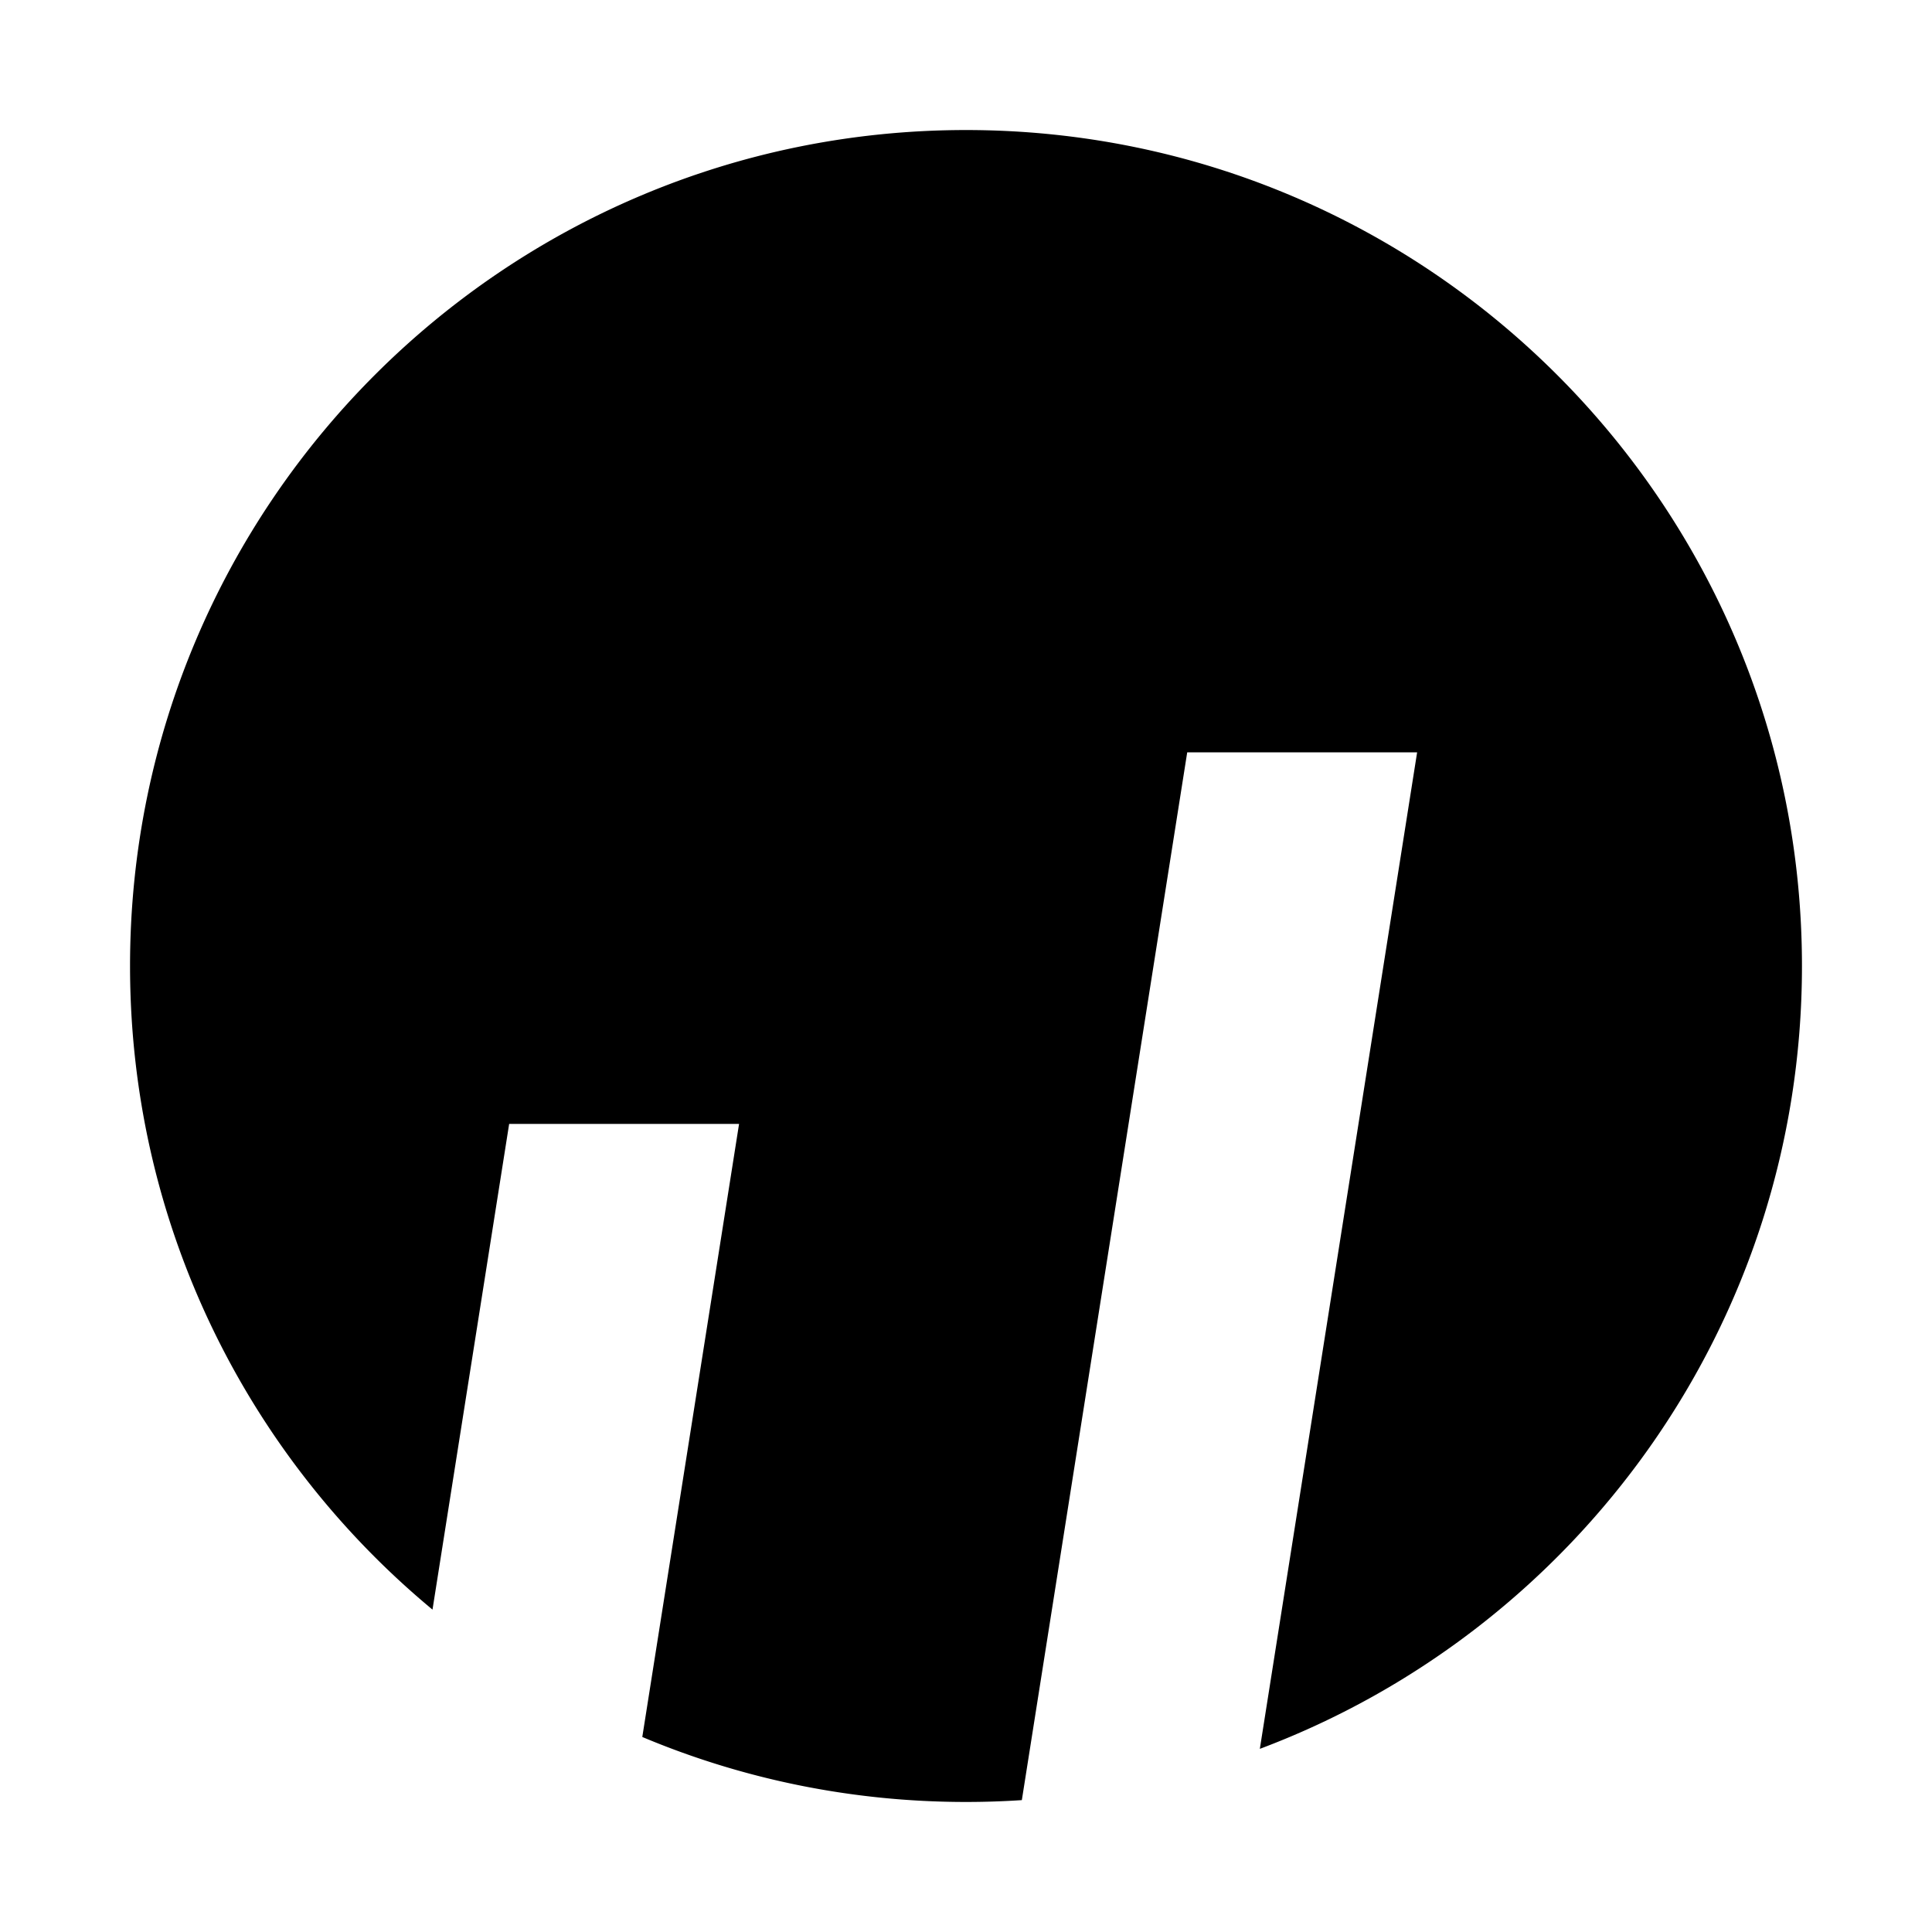
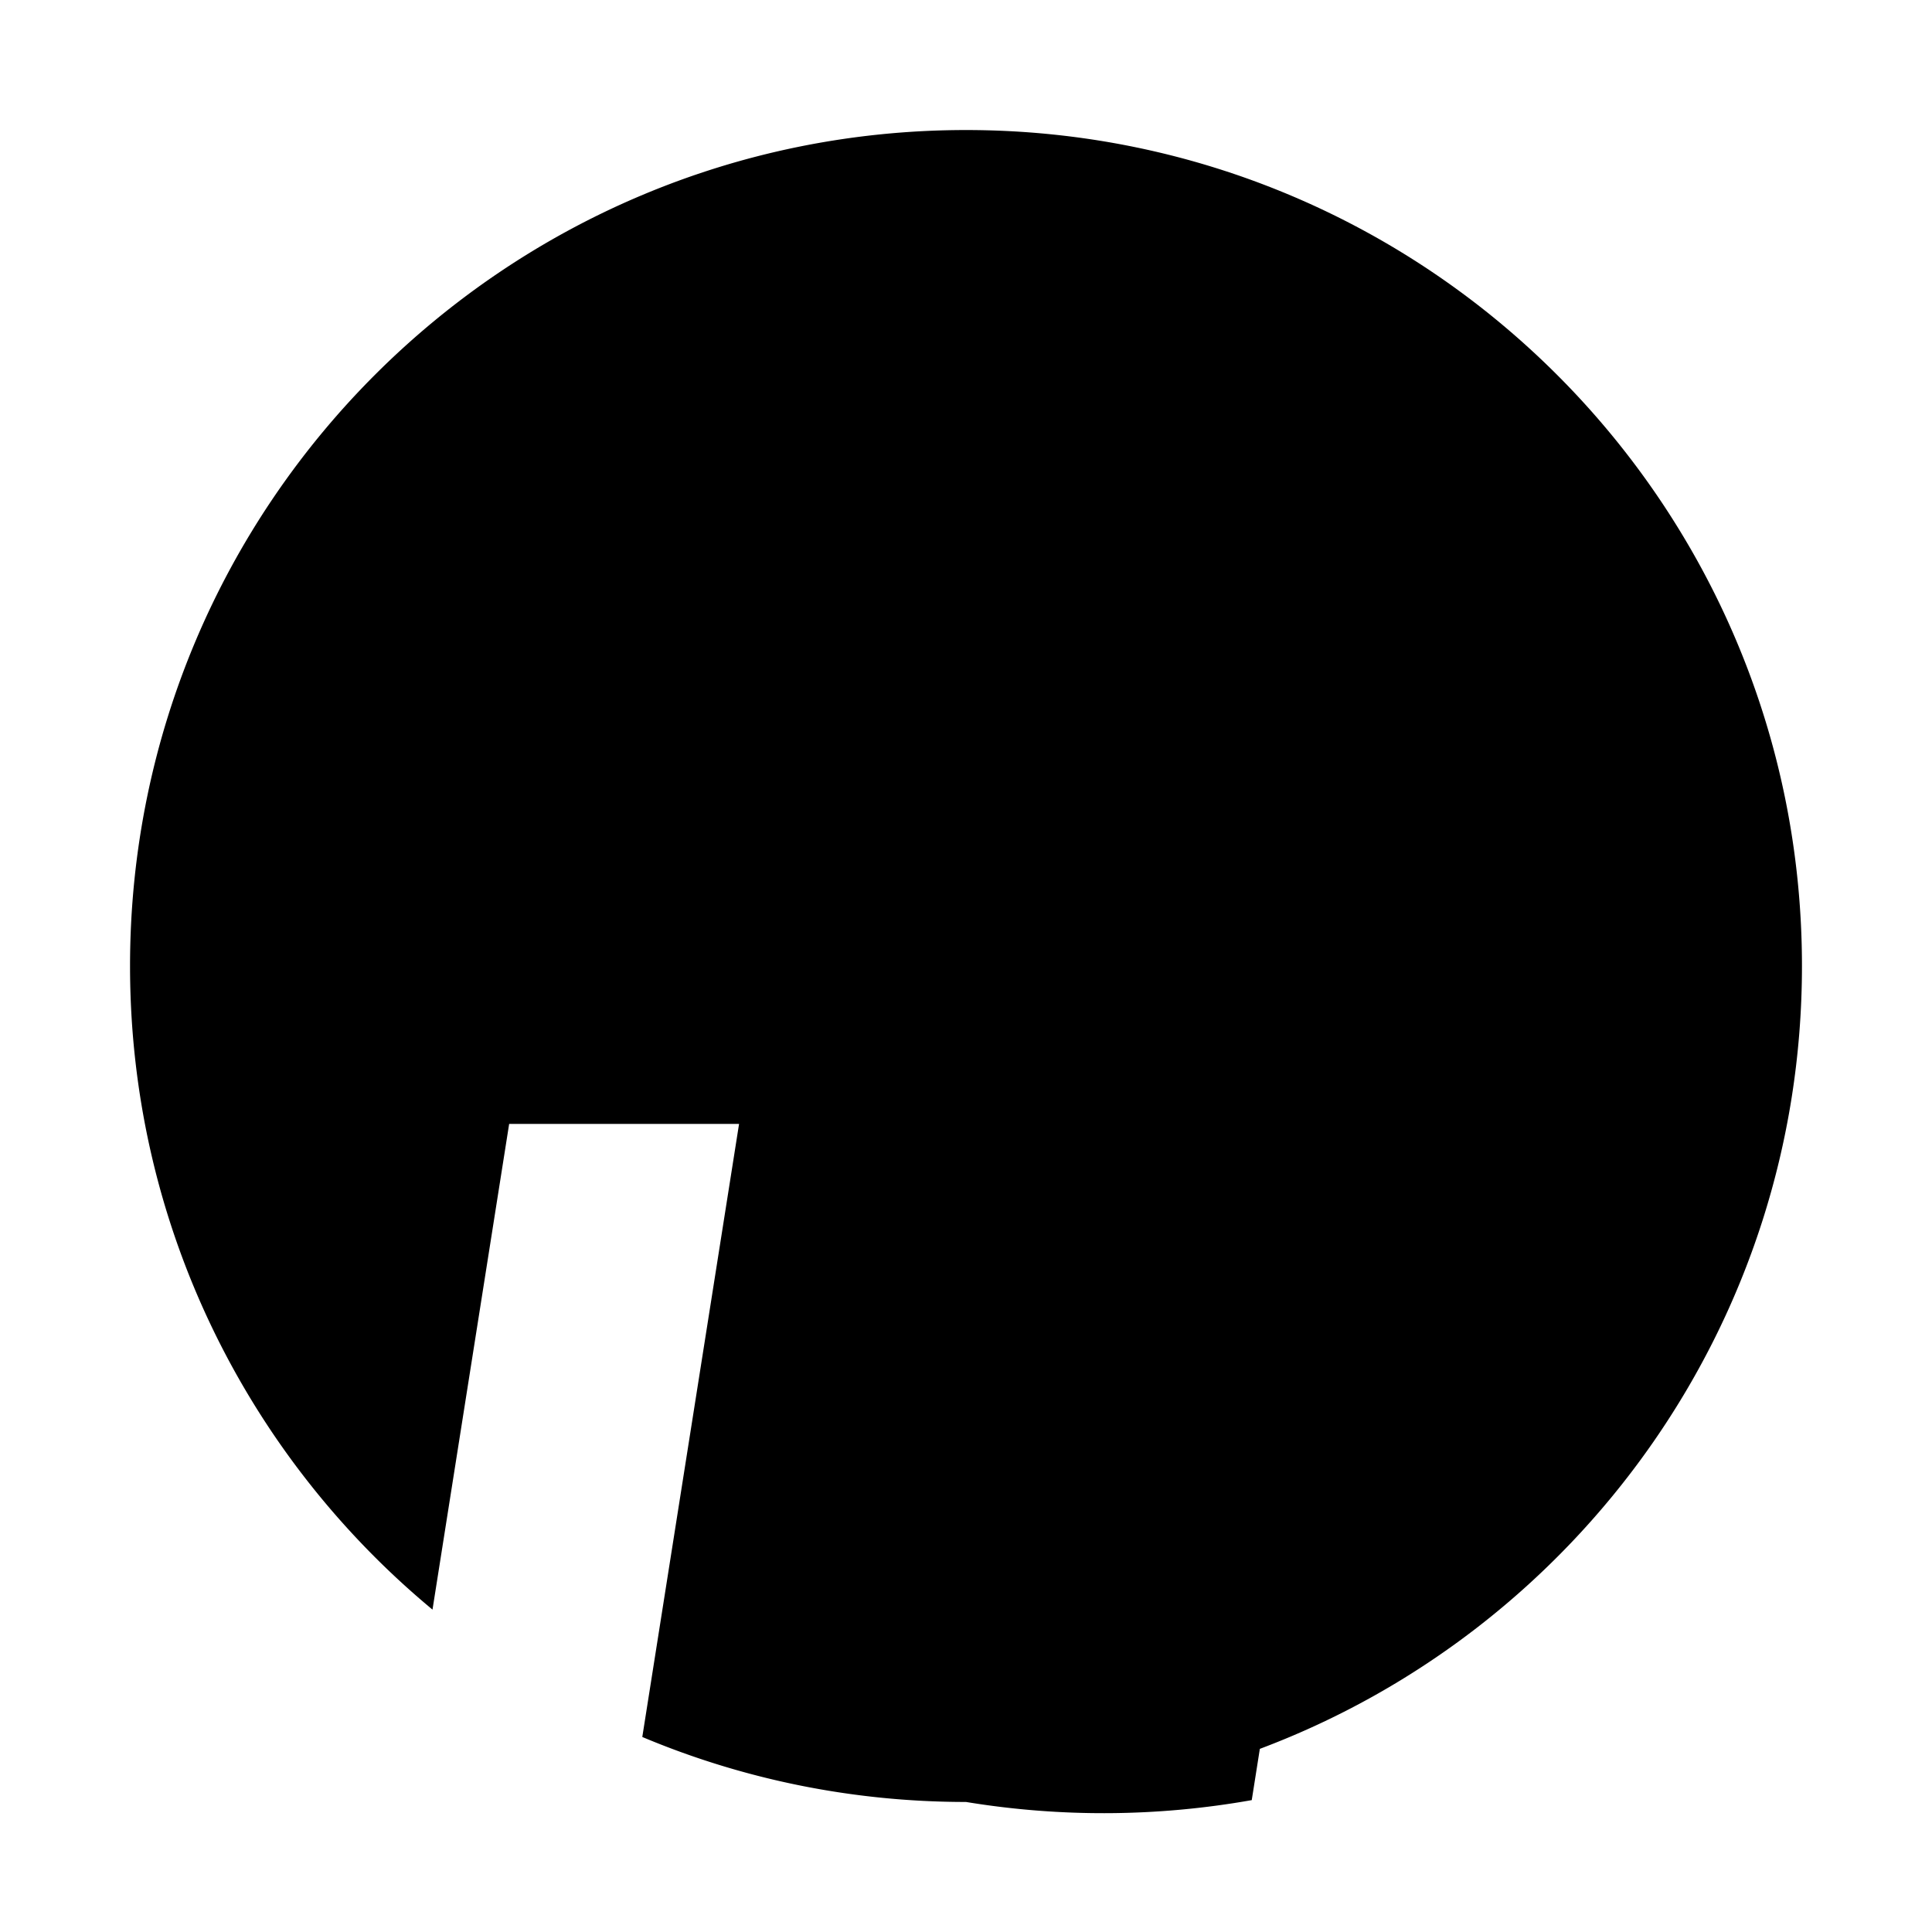
<svg xmlns="http://www.w3.org/2000/svg" width="208" height="208" viewBox="0 0 208 208">
  <title>logo-black-mask-icon</title>
-   <path d="M46.563 173.292C26.669 156.783 14 131.872 14 104c0-49.706 40.294-90 90-90s90 40.294 90 90c0 38.573-24.266 71.478-58.365 84.283L152.568 81h-24.752l-17.804 112.802A91.344 91.344 0 0 1 104 194c-12.356 0-24.13-2.49-34.85-6.996L79.568 121H54.816l-8.253 52.292z" fill-rule="evenodd" />
+   <path d="M46.563 173.292C26.669 156.783 14 131.872 14 104c0-49.706 40.294-90 90-90s90 40.294 90 90c0 38.573-24.266 71.478-58.365 84.283L152.568 81l-17.804 112.802A91.344 91.344 0 0 1 104 194c-12.356 0-24.13-2.49-34.85-6.996L79.568 121H54.816l-8.253 52.292z" fill-rule="evenodd" />
</svg>